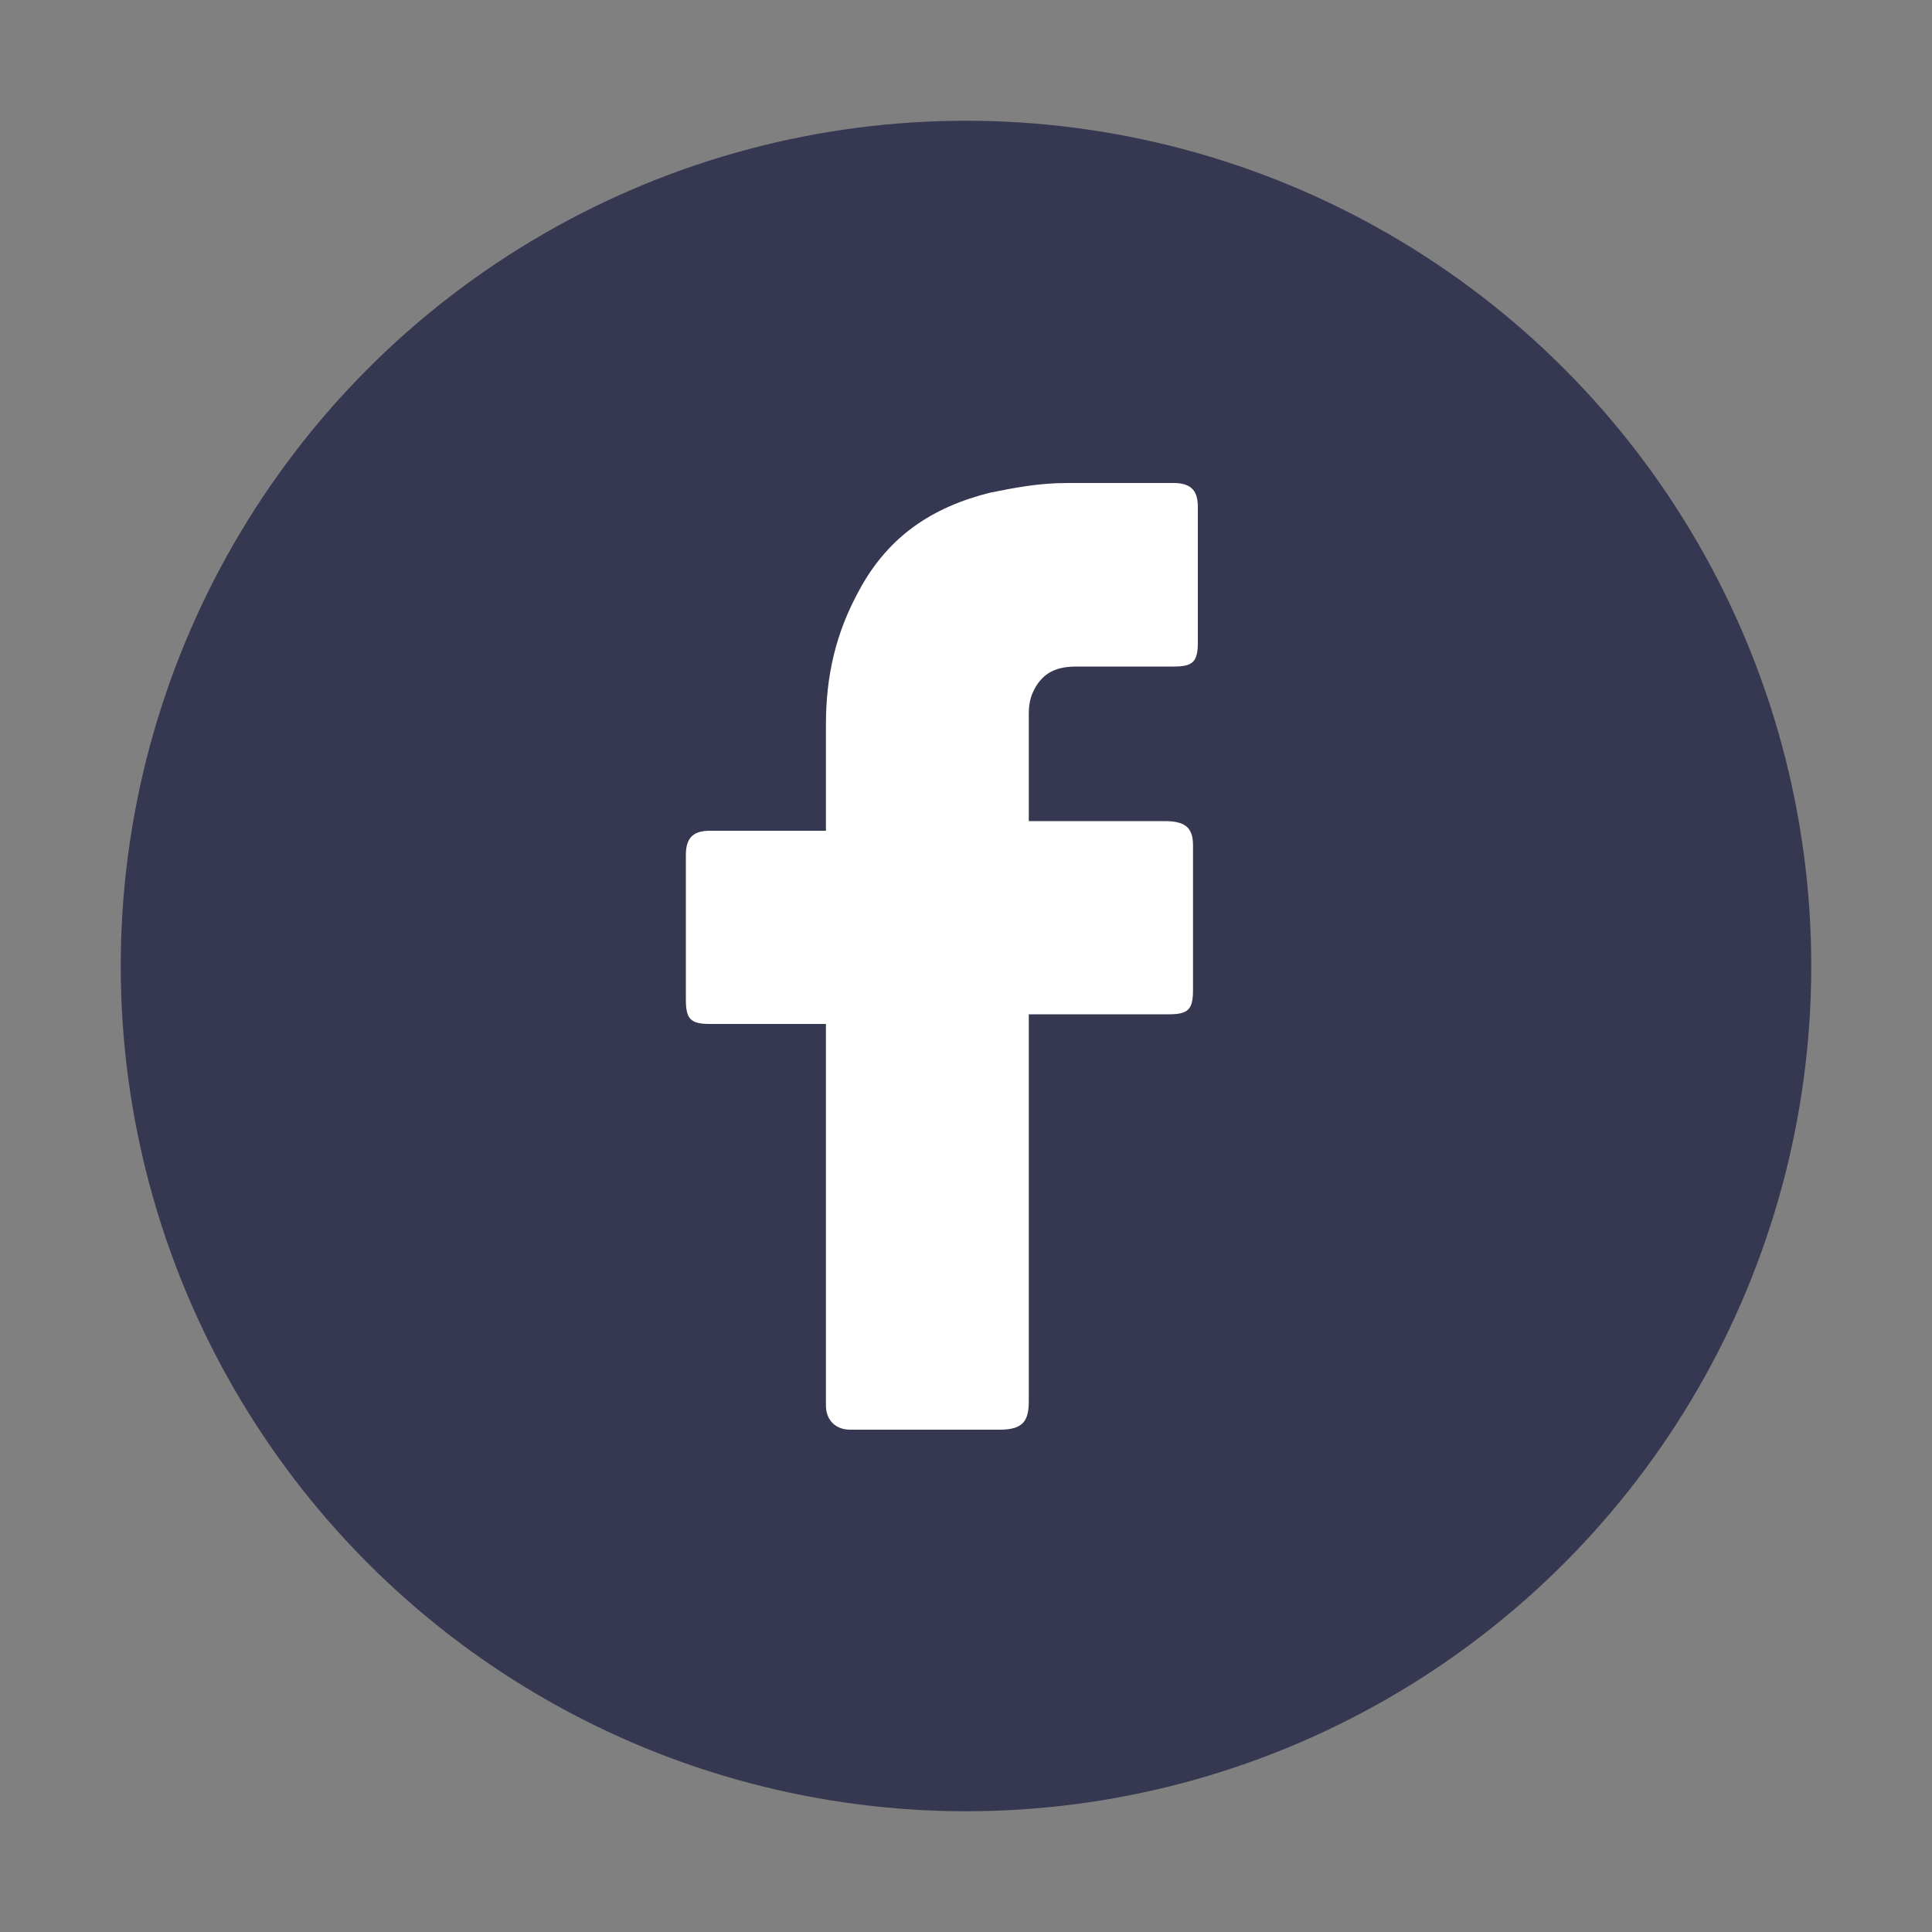
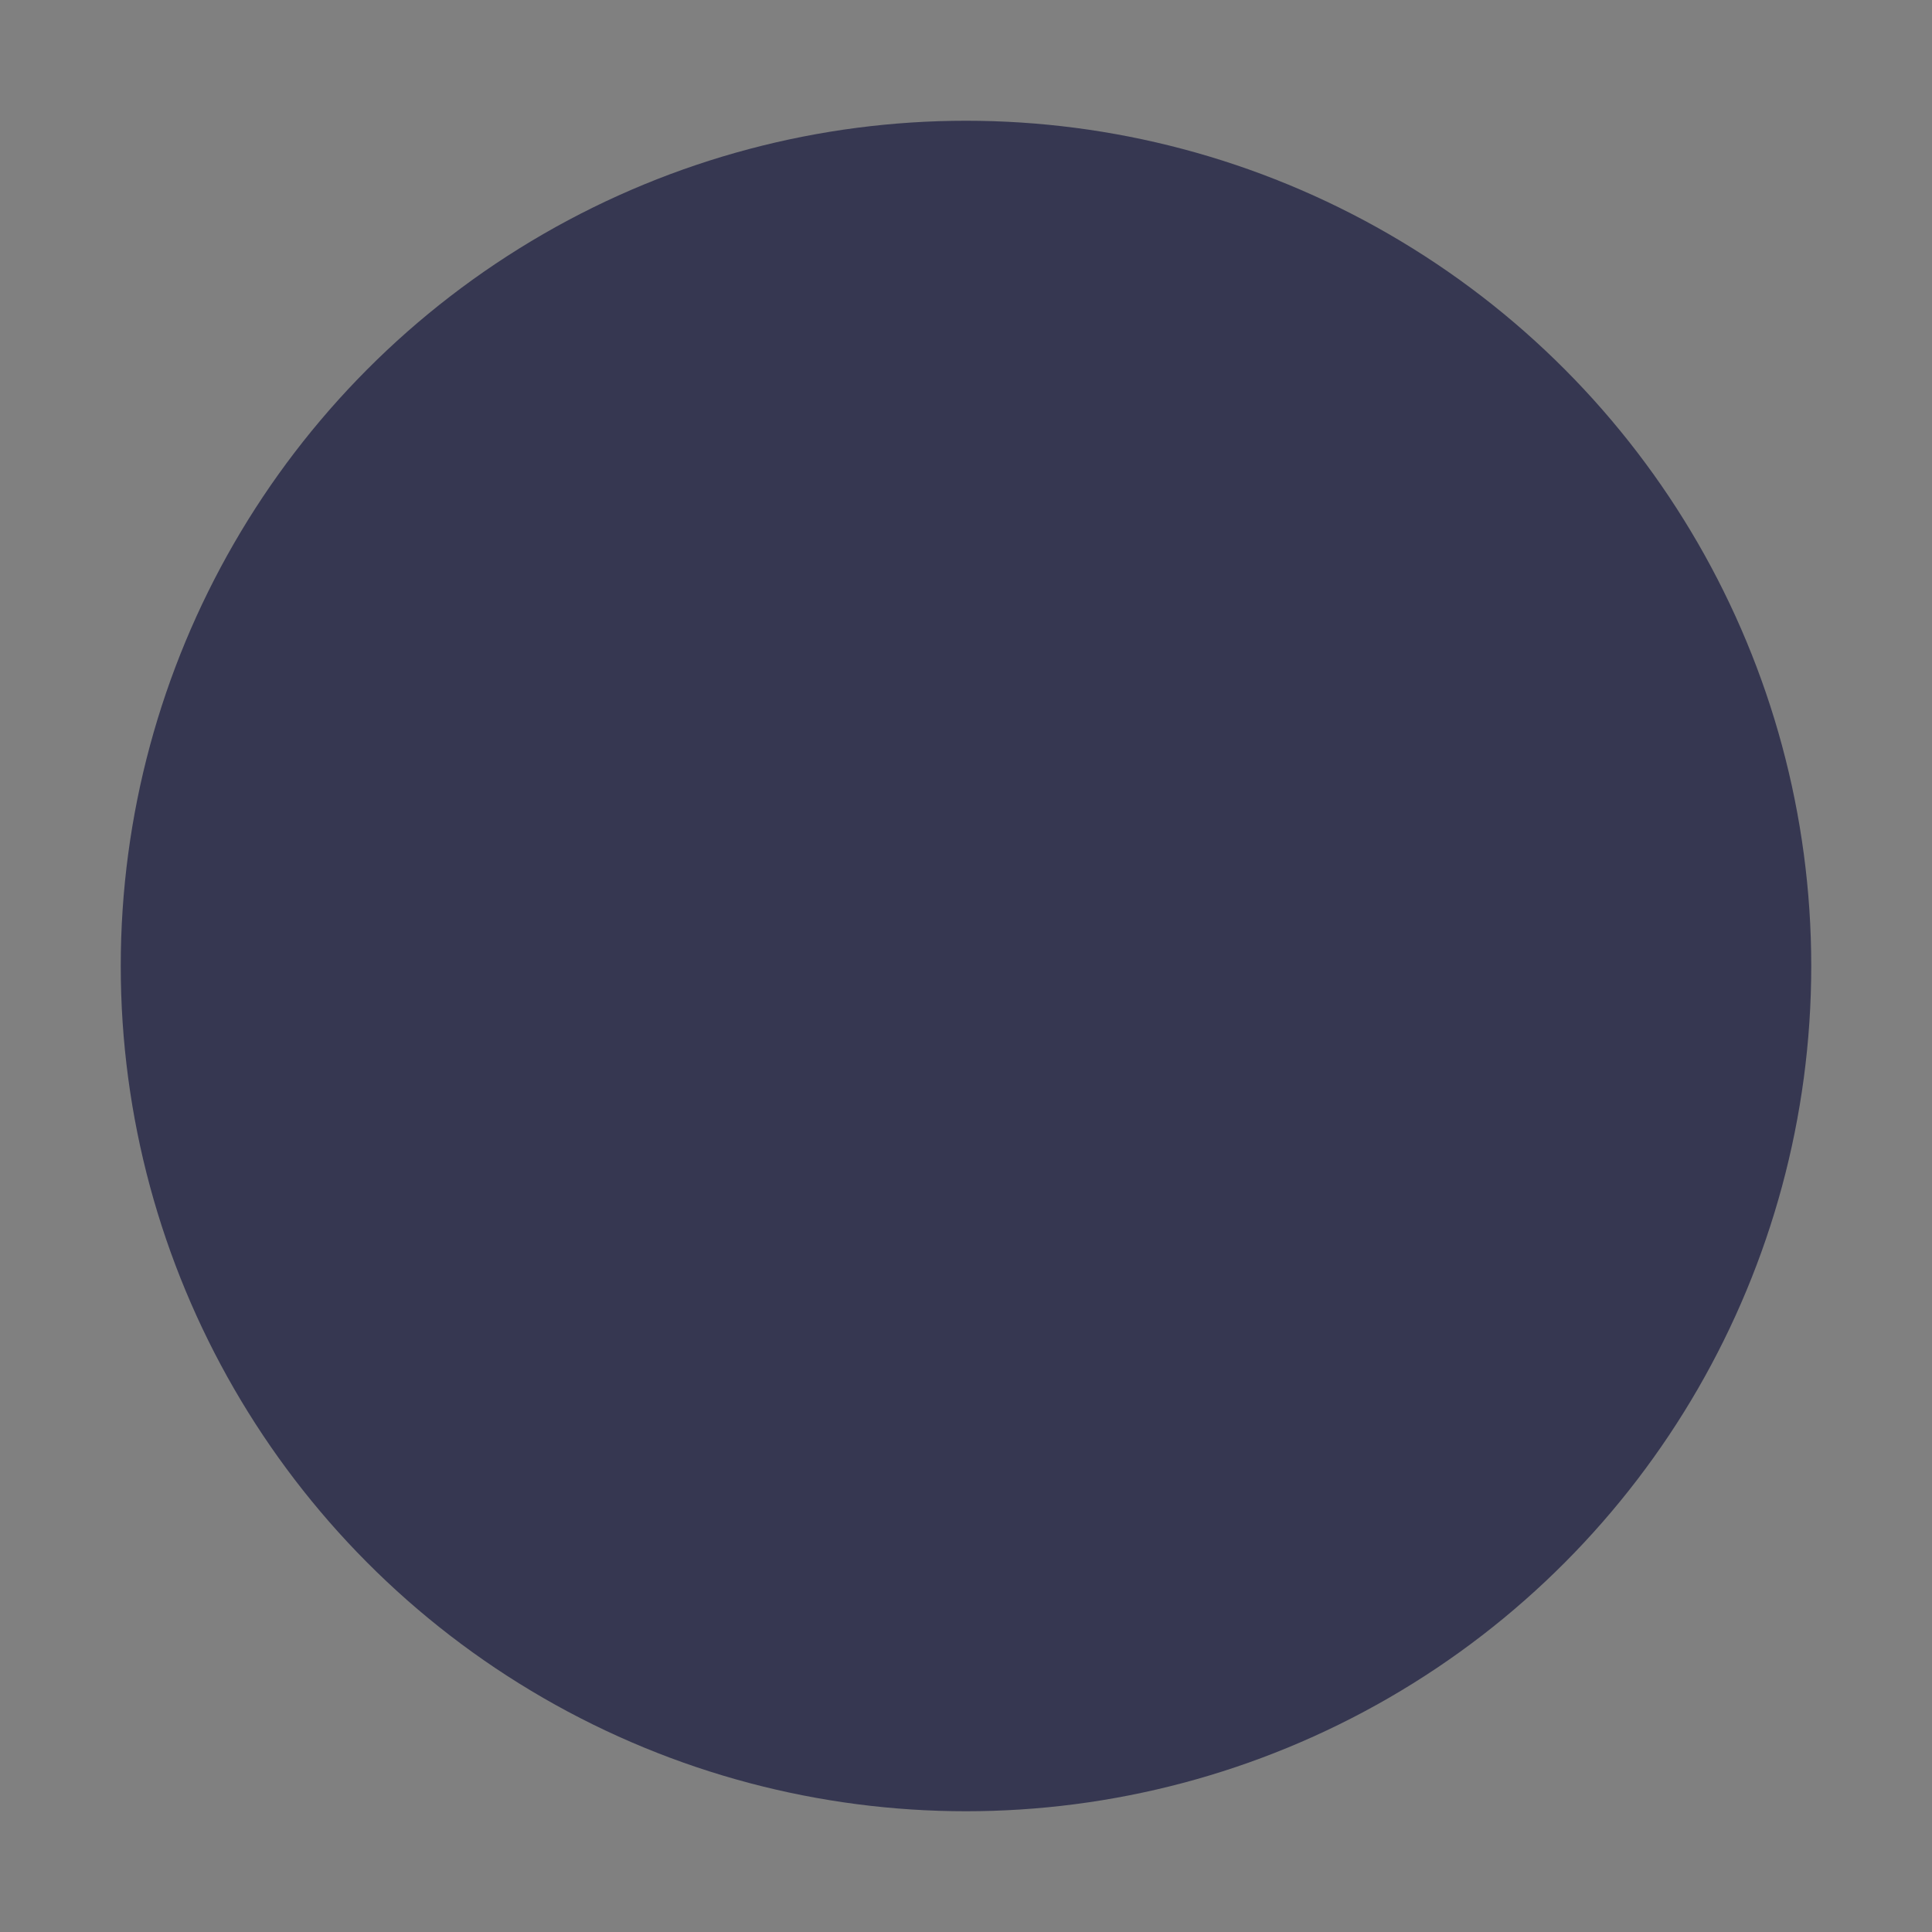
<svg xmlns="http://www.w3.org/2000/svg" version="1.1" id="Capa_1" x="0px" y="0px" viewBox="0 0 40 40" style="enable-background:new 0 0 40 40;" xml:space="preserve">
  <rect x="0" y="0" width="40" height="40" fill="#808080" stroke="none" />
  <style type="text/css">
	.st0{fill:#363751;}
	.st1{fill:#FFFFFF;}
</style>
  <g>
    <circle class="st0" cx="20" cy="20" r="17.5" />
    <g id="YqUEfG.tif">
      <g>
-         <path class="st1" d="M17.1,21.2c-0.1,0-0.1,0-0.2,0c-0.7,0-1.5,0-2.2,0c-0.4,0-0.5-0.1-0.5-0.5c0-1,0-2,0-3     c0-0.4,0.2-0.5,0.5-0.5c0.7,0,1.5,0,2.2,0c0.1,0,0.1,0,0.2,0c0-0.1,0-0.1,0-0.2c0-0.7,0-1.3,0-2c0-1,0.2-1.9,0.7-2.8     c0.6-1.1,1.5-1.7,2.7-2c0.5-0.1,1-0.2,1.6-0.2c0.7,0,1.5,0,2.2,0c0.4,0,0.5,0.2,0.5,0.5c0,0.9,0,1.9,0,2.8c0,0.4-0.1,0.5-0.5,0.5     c-0.7,0-1.3,0-2,0c-0.4,0-0.7,0.1-0.9,0.5c-0.1,0.2-0.1,0.4-0.1,0.5c0,0.7,0,1.5,0,2.2c0.1,0,0.1,0,0.2,0c0.9,0,1.8,0,2.6,0     c0.4,0,0.6,0.1,0.6,0.5c0,1,0,2,0,3c0,0.4-0.1,0.5-0.5,0.5c-0.9,0-1.8,0-2.7,0c-0.1,0-0.1,0-0.2,0c0,0.1,0,0.2,0,0.2     c0,2.6,0,5.2,0,7.8c0,0.4-0.1,0.6-0.6,0.6c-1,0-2.1,0-3.1,0c-0.3,0-0.5-0.2-0.5-0.5C17.1,26.5,17.1,23.9,17.1,21.2     C17.1,21.4,17.1,21.3,17.1,21.2z" />
-       </g>
+         </g>
    </g>
  </g>
</svg>